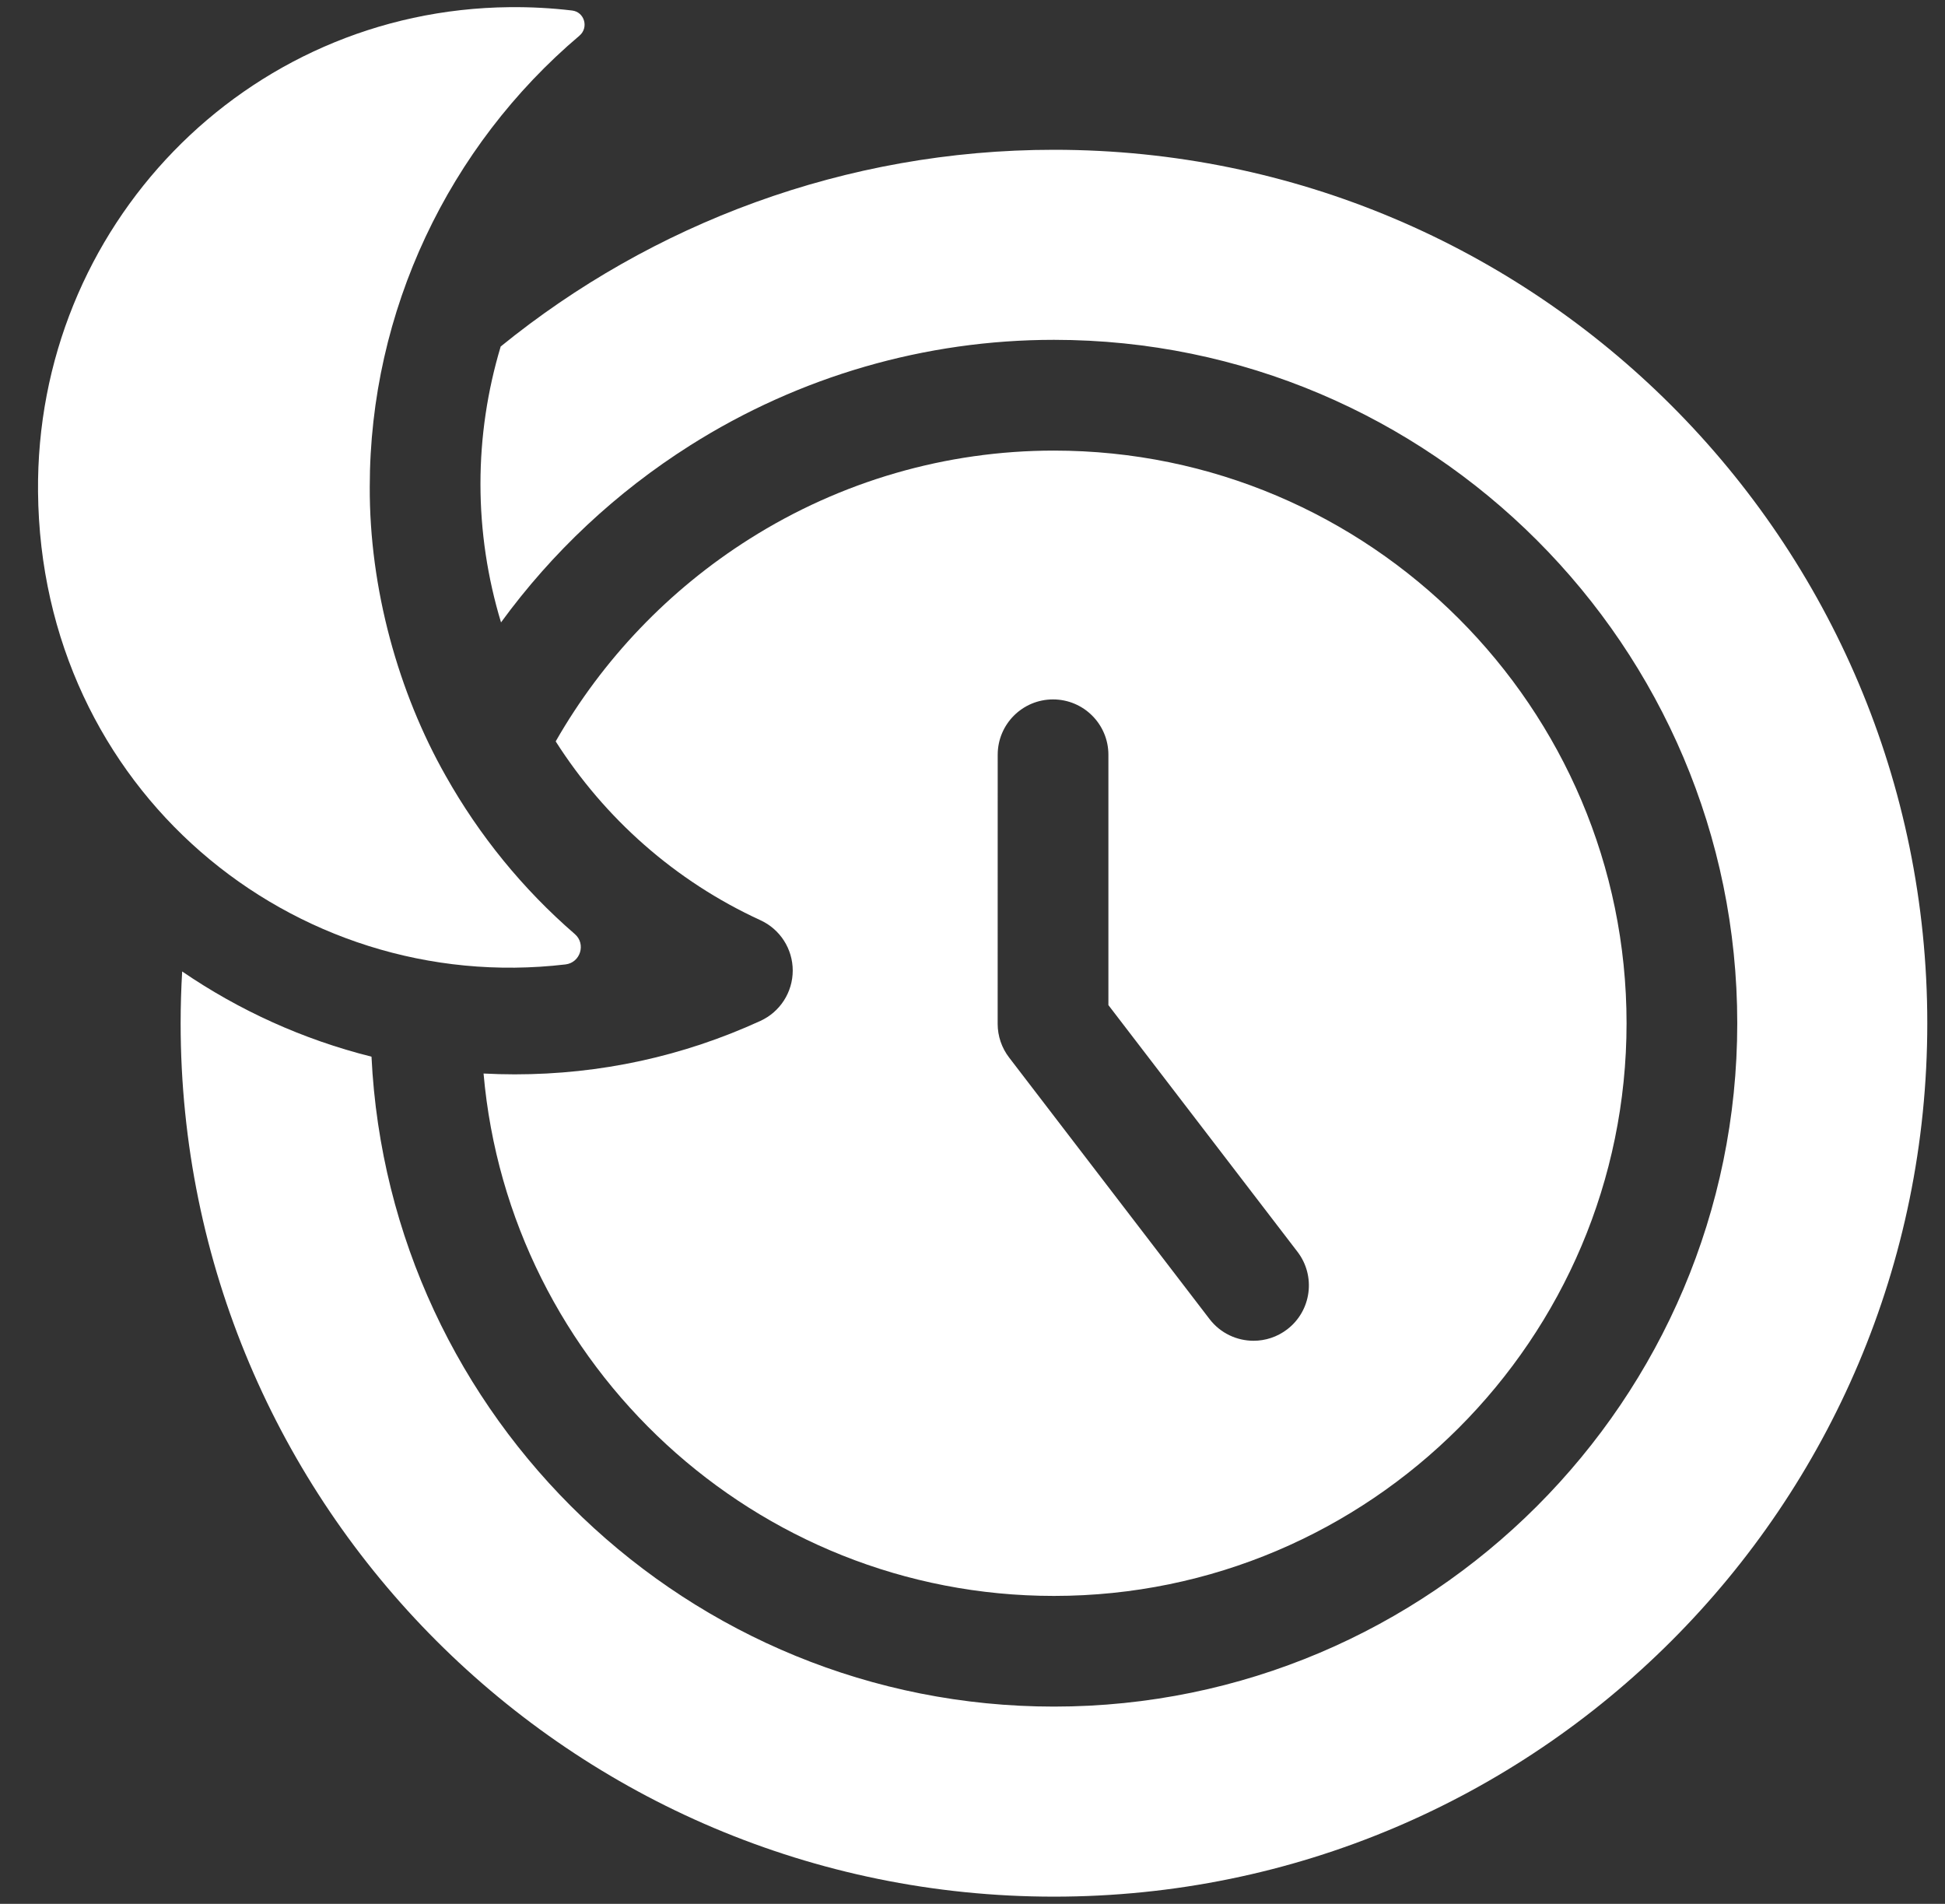
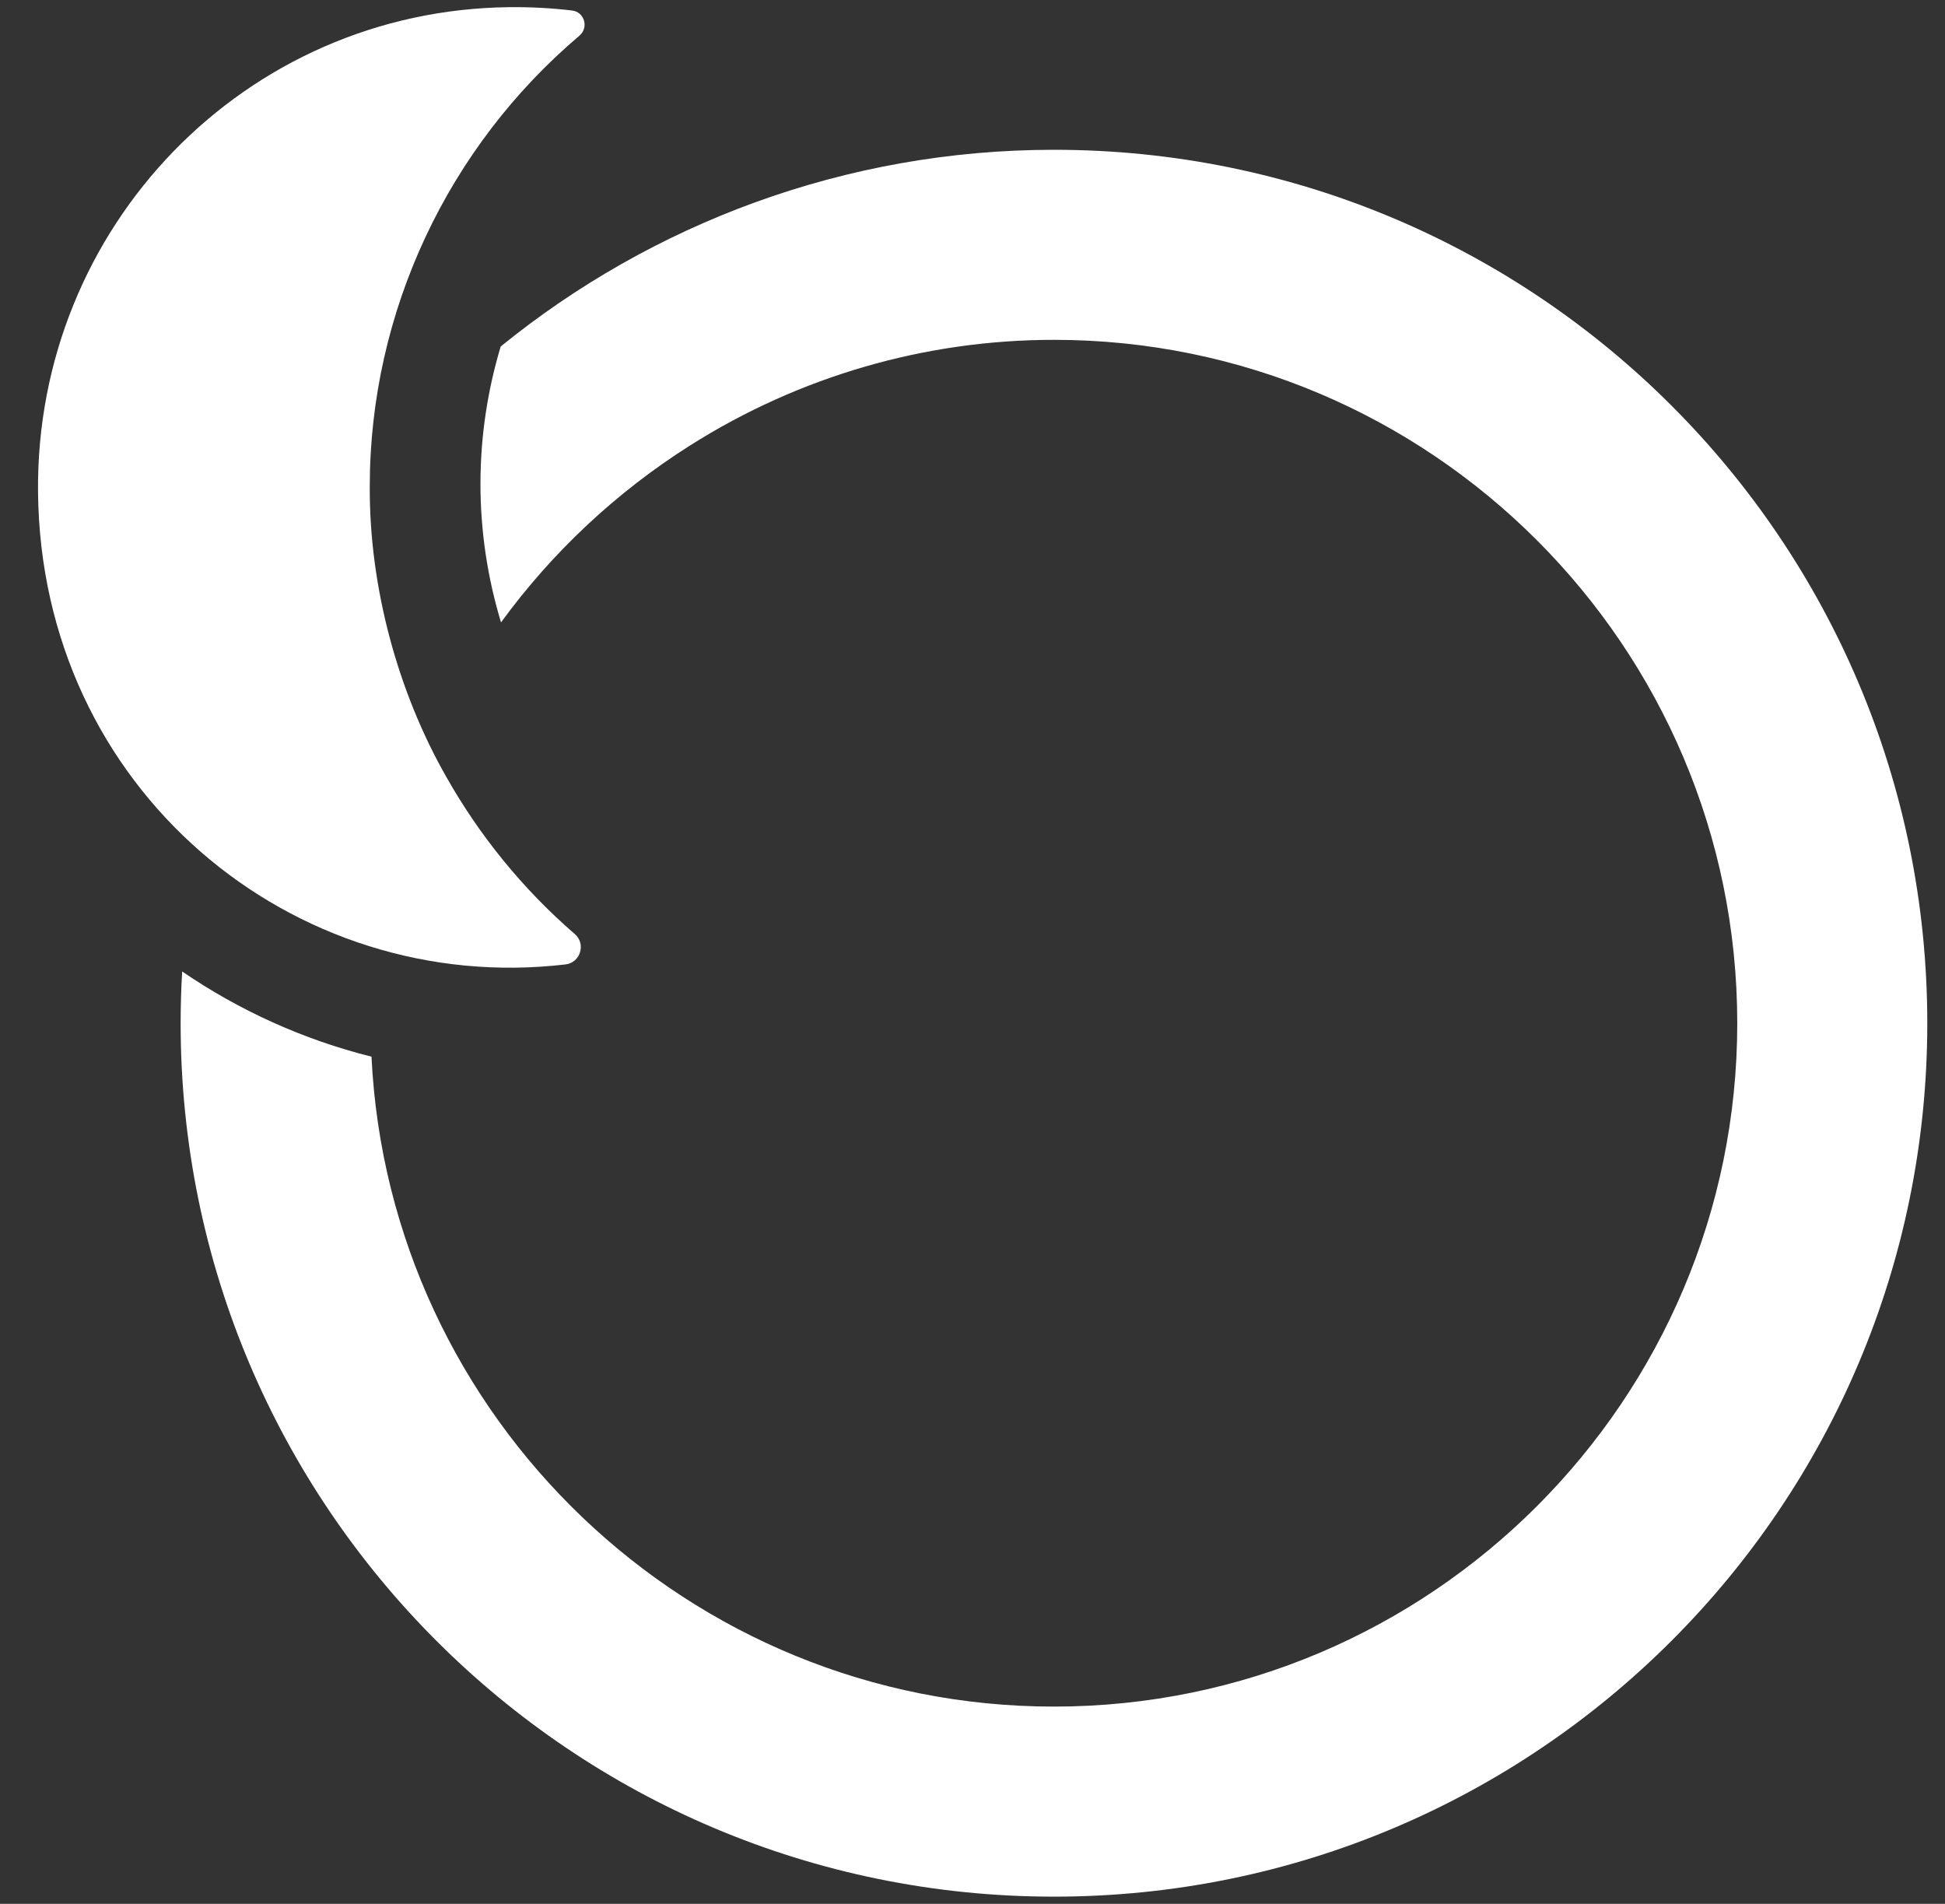
<svg xmlns="http://www.w3.org/2000/svg" width="47" height="46" viewBox="0 0 47 46" fill="none">
  <rect x="0" y="0" width="47" height="46" fill="#333333" stroke="none" />
-   <path d="M18.376 24.666C16.506 25.523 14.508 25.958 12.437 25.958C12.185 25.958 11.935 25.951 11.685 25.938C12.303 33.001 18.248 38.56 25.468 38.56C33.098 38.56 39.305 32.353 39.305 24.723C39.305 17.094 33.098 10.887 25.468 10.887C22.864 10.887 20.319 11.625 18.11 13.022C16.166 14.25 14.561 15.932 13.428 17.913C14.607 19.765 16.307 21.285 18.376 22.234C18.851 22.452 19.156 22.927 19.156 23.45C19.156 23.973 18.851 24.448 18.376 24.666ZM24.109 18.236C24.109 17.498 24.707 16.899 25.446 16.899C26.185 16.899 26.784 17.498 26.784 18.236V24.285L31.352 30.244C31.802 30.83 31.691 31.67 31.105 32.119C30.862 32.305 30.576 32.395 30.292 32.395C29.89 32.395 29.493 32.215 29.229 31.872L24.385 25.552C24.206 25.319 24.108 25.033 24.108 24.739L24.109 18.236Z" fill="white" />
  <path d="M10.77 18.745C9.627 16.731 8.925 14.22 8.935 11.763C8.935 7.512 10.844 3.536 14.002 0.862C14.232 0.667 14.125 0.29 13.825 0.254C13.329 0.195 12.826 0.168 12.317 0.173C5.919 0.237 0.858 5.487 0.919 11.885C0.987 19.077 7.086 24.077 13.665 23.302C14.026 23.259 14.165 22.806 13.891 22.569C12.633 21.481 11.579 20.184 10.77 18.745Z" fill="white" />
  <path d="M25.469 3.619C20.421 3.619 15.743 5.411 12.099 8.372C11.78 9.434 11.61 10.551 11.61 11.692C11.61 12.842 11.783 13.968 12.107 15.038C13.342 13.345 14.891 11.891 16.68 10.76C19.318 9.092 22.357 8.211 25.469 8.211C34.573 8.211 41.98 15.618 41.98 24.723C41.98 33.827 34.573 41.234 25.469 41.234C16.635 41.234 9.4 34.262 8.977 25.531C7.319 25.116 5.775 24.411 4.402 23.472C4.378 23.886 4.365 24.302 4.365 24.723C4.365 36.378 13.813 45.826 25.469 45.826C37.124 45.826 46.572 36.378 46.572 24.723C46.572 13.067 37.124 3.619 25.469 3.619Z" fill="white" />
</svg>